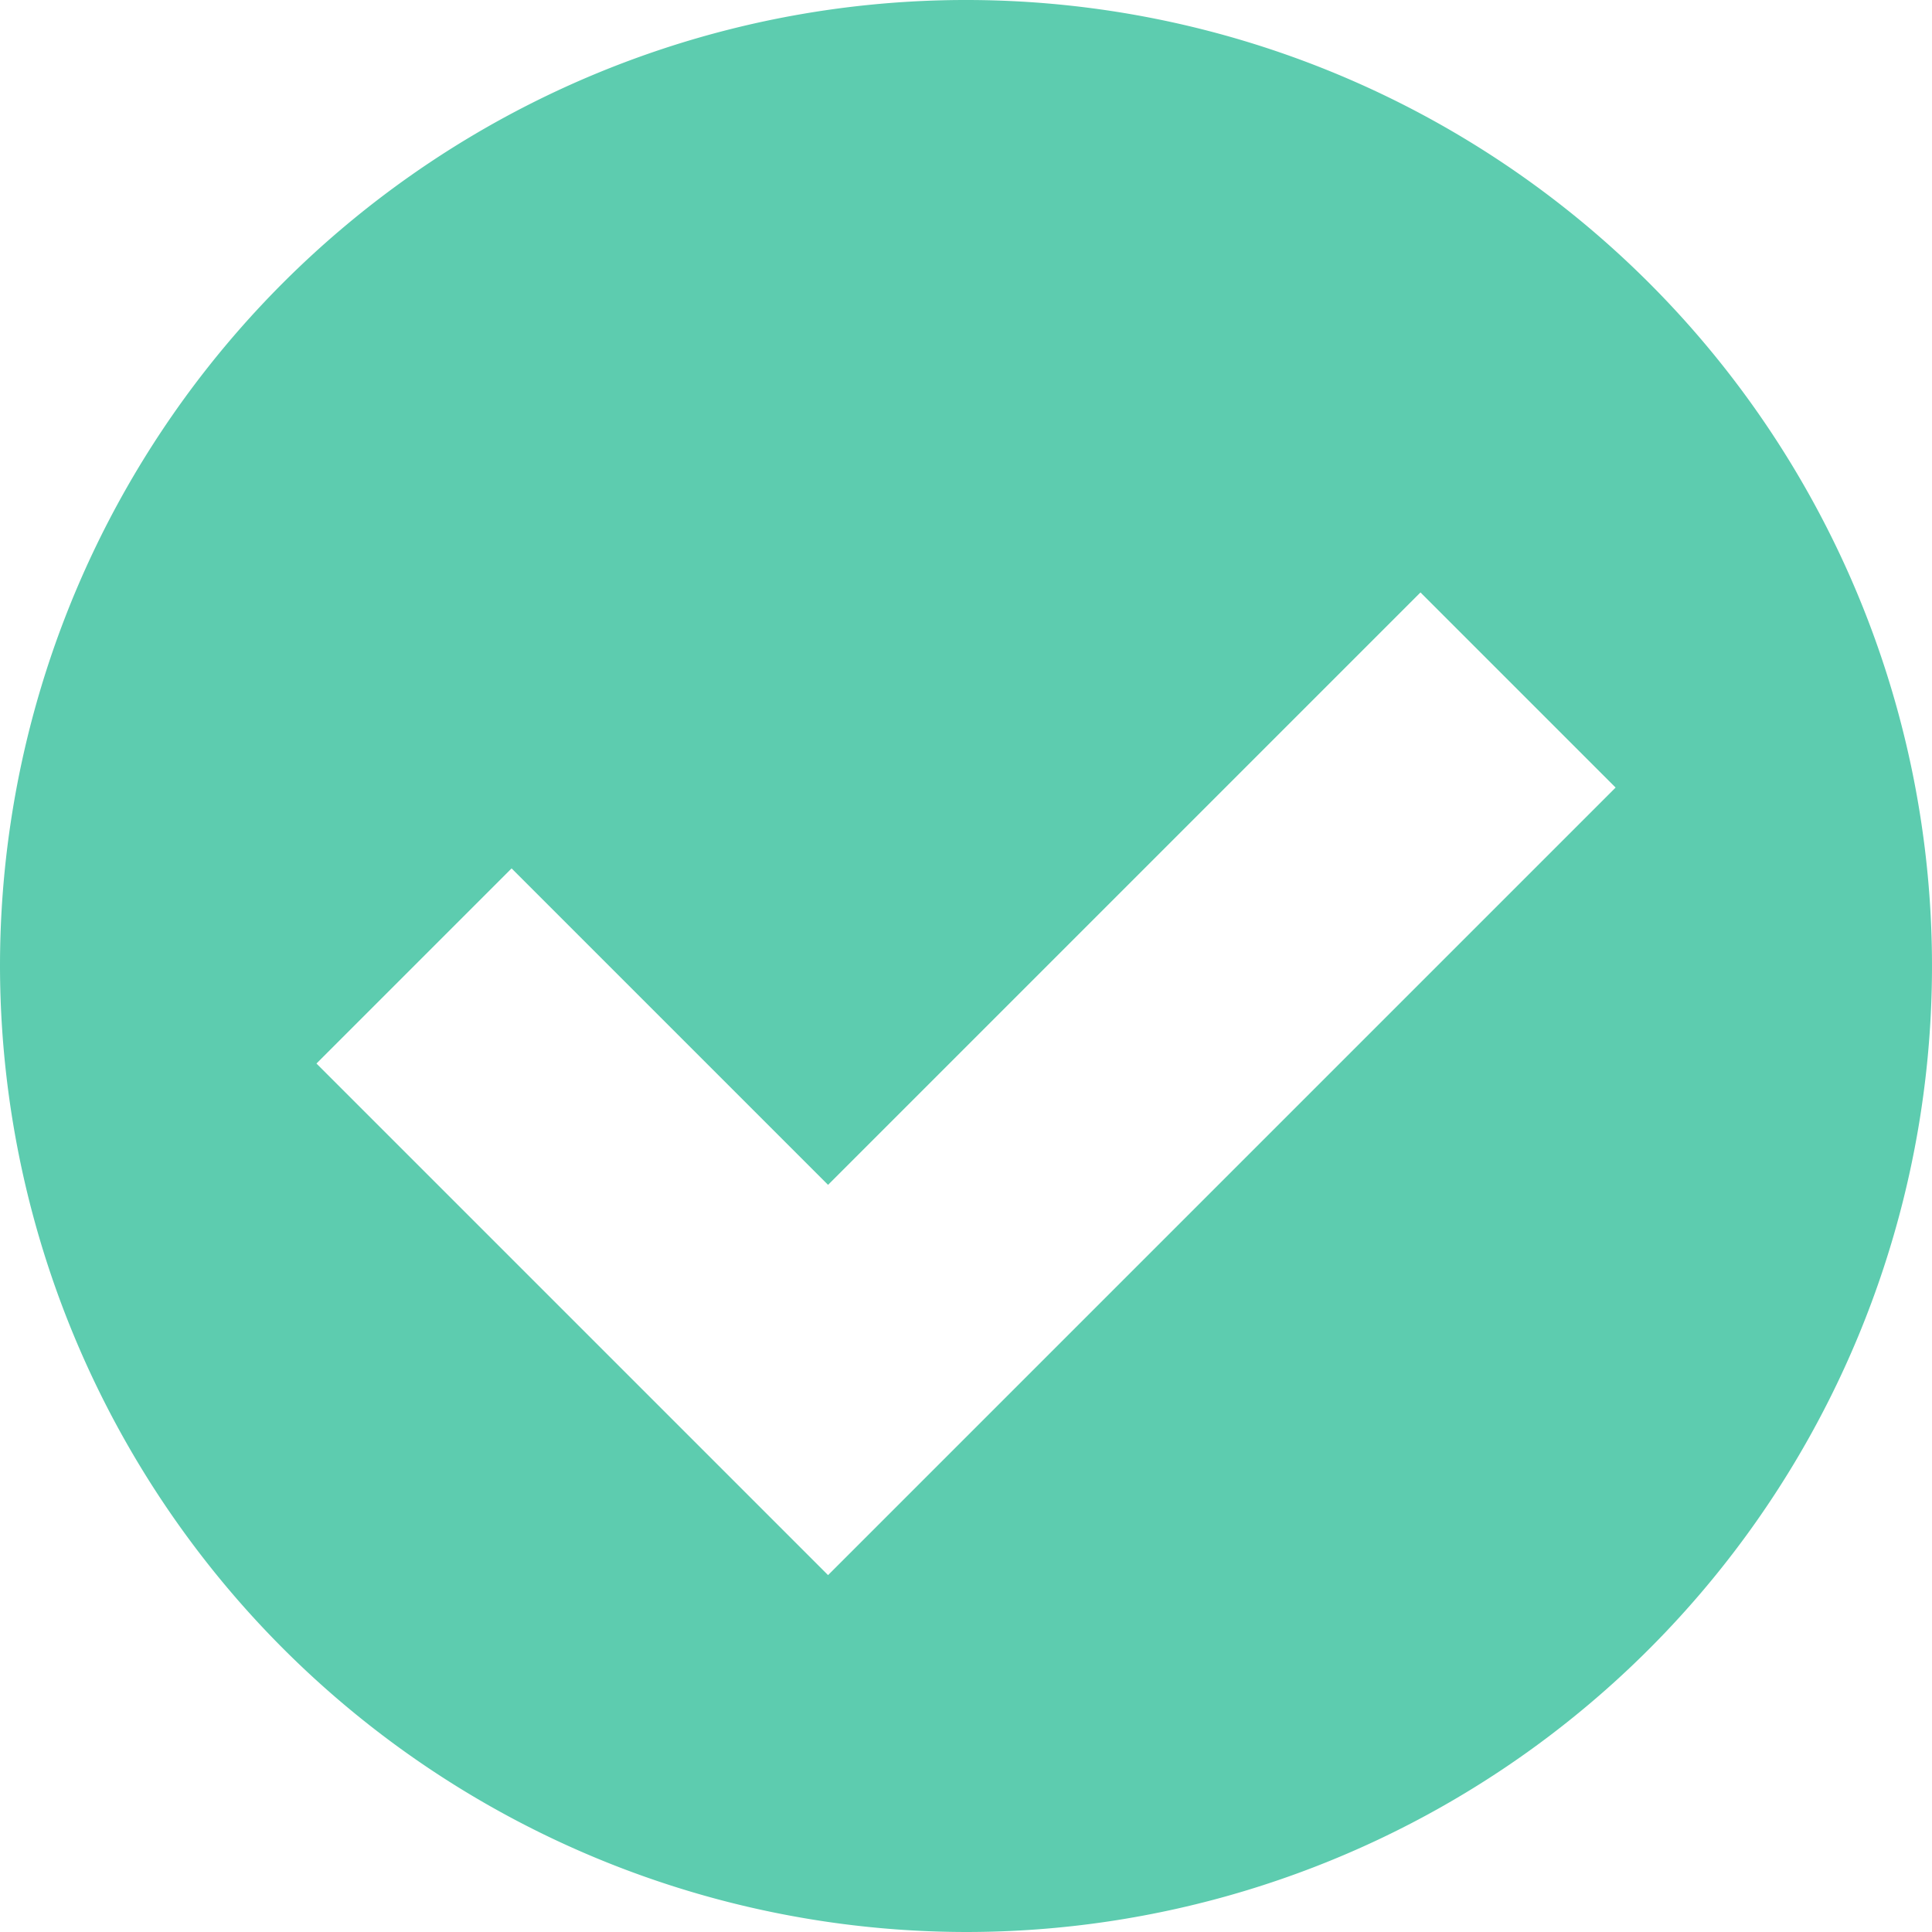
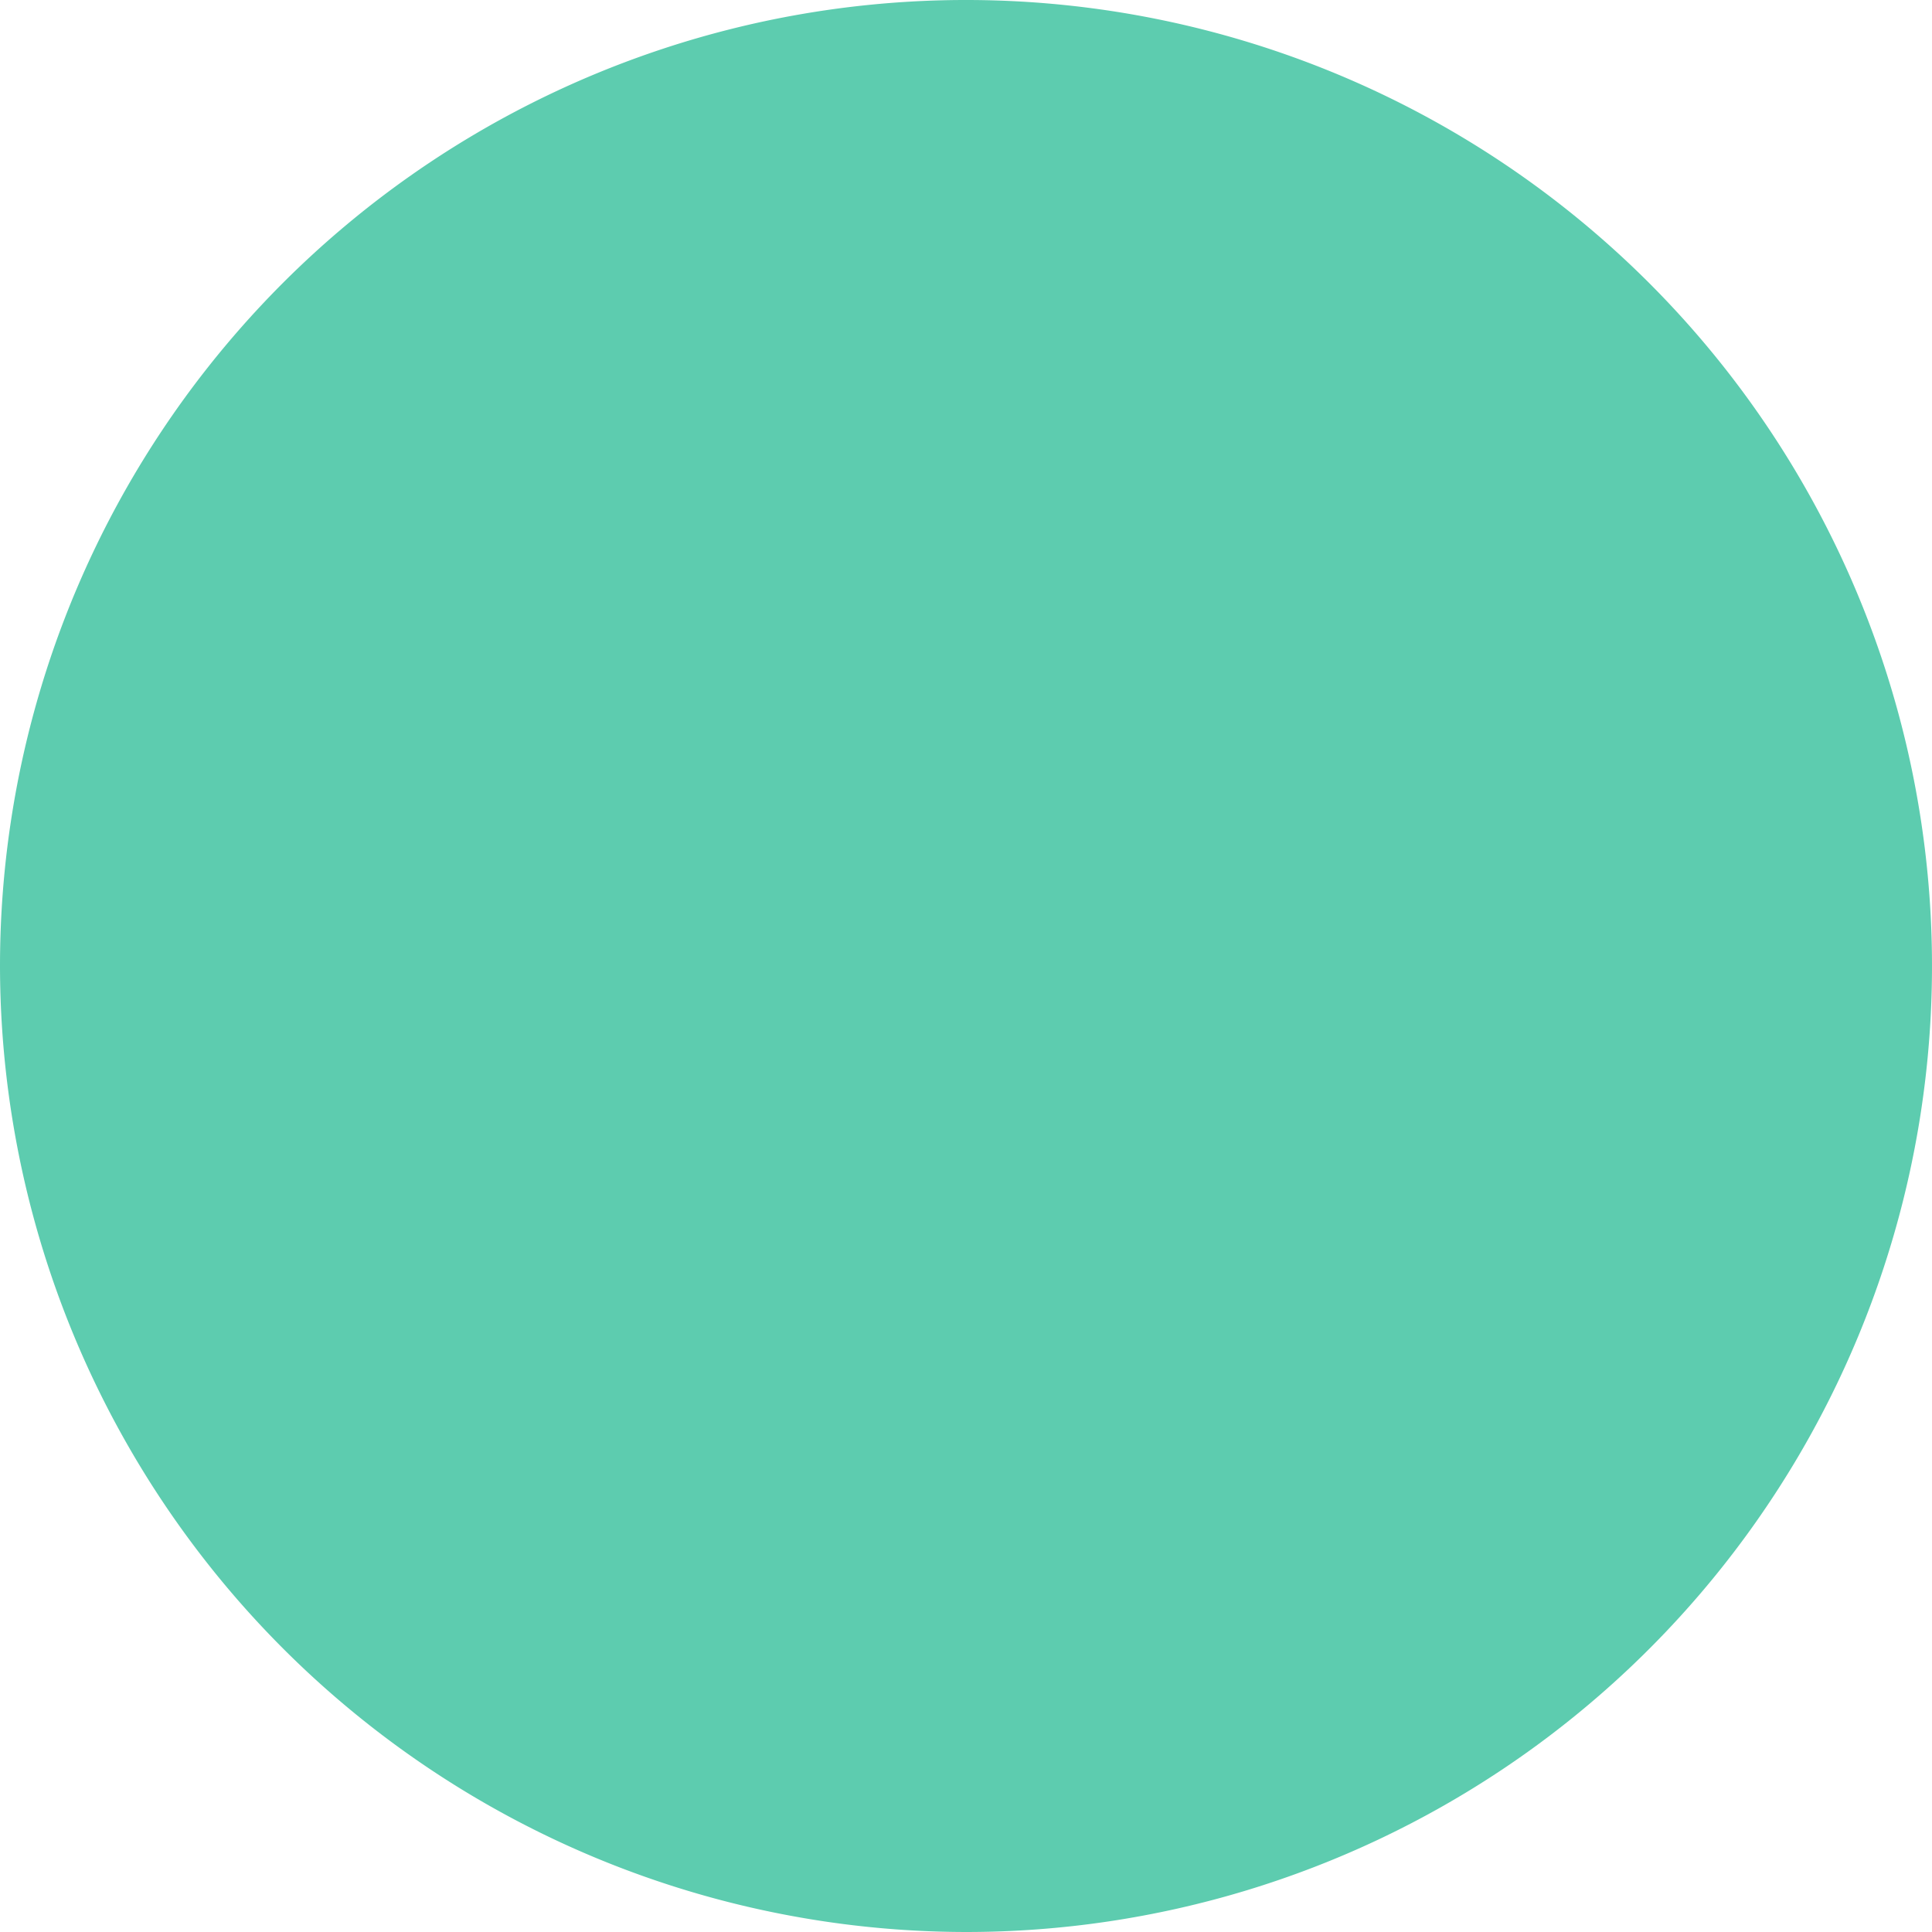
<svg xmlns="http://www.w3.org/2000/svg" width="25" height="25" viewBox="0 0 25 25">
-   <path id="Path_650" data-name="Path 650" d="M346.539,225.434a12.5,12.5,0,1,0-12.5-12.5A12.515,12.515,0,0,0,346.539,225.434Zm-5.88-13.763,4.095,4.095,7.666-7.666,2.525,2.525-10.191,10.191-6.62-6.62Z" transform="translate(-334.039 -200.434)" fill="#5DCCAF" />
+   <path id="Path_650" data-name="Path 650" d="M346.539,225.434a12.5,12.5,0,1,0-12.5-12.5A12.515,12.515,0,0,0,346.539,225.434ZZ" transform="translate(-334.039 -200.434)" fill="#5DCCAF" />
</svg>